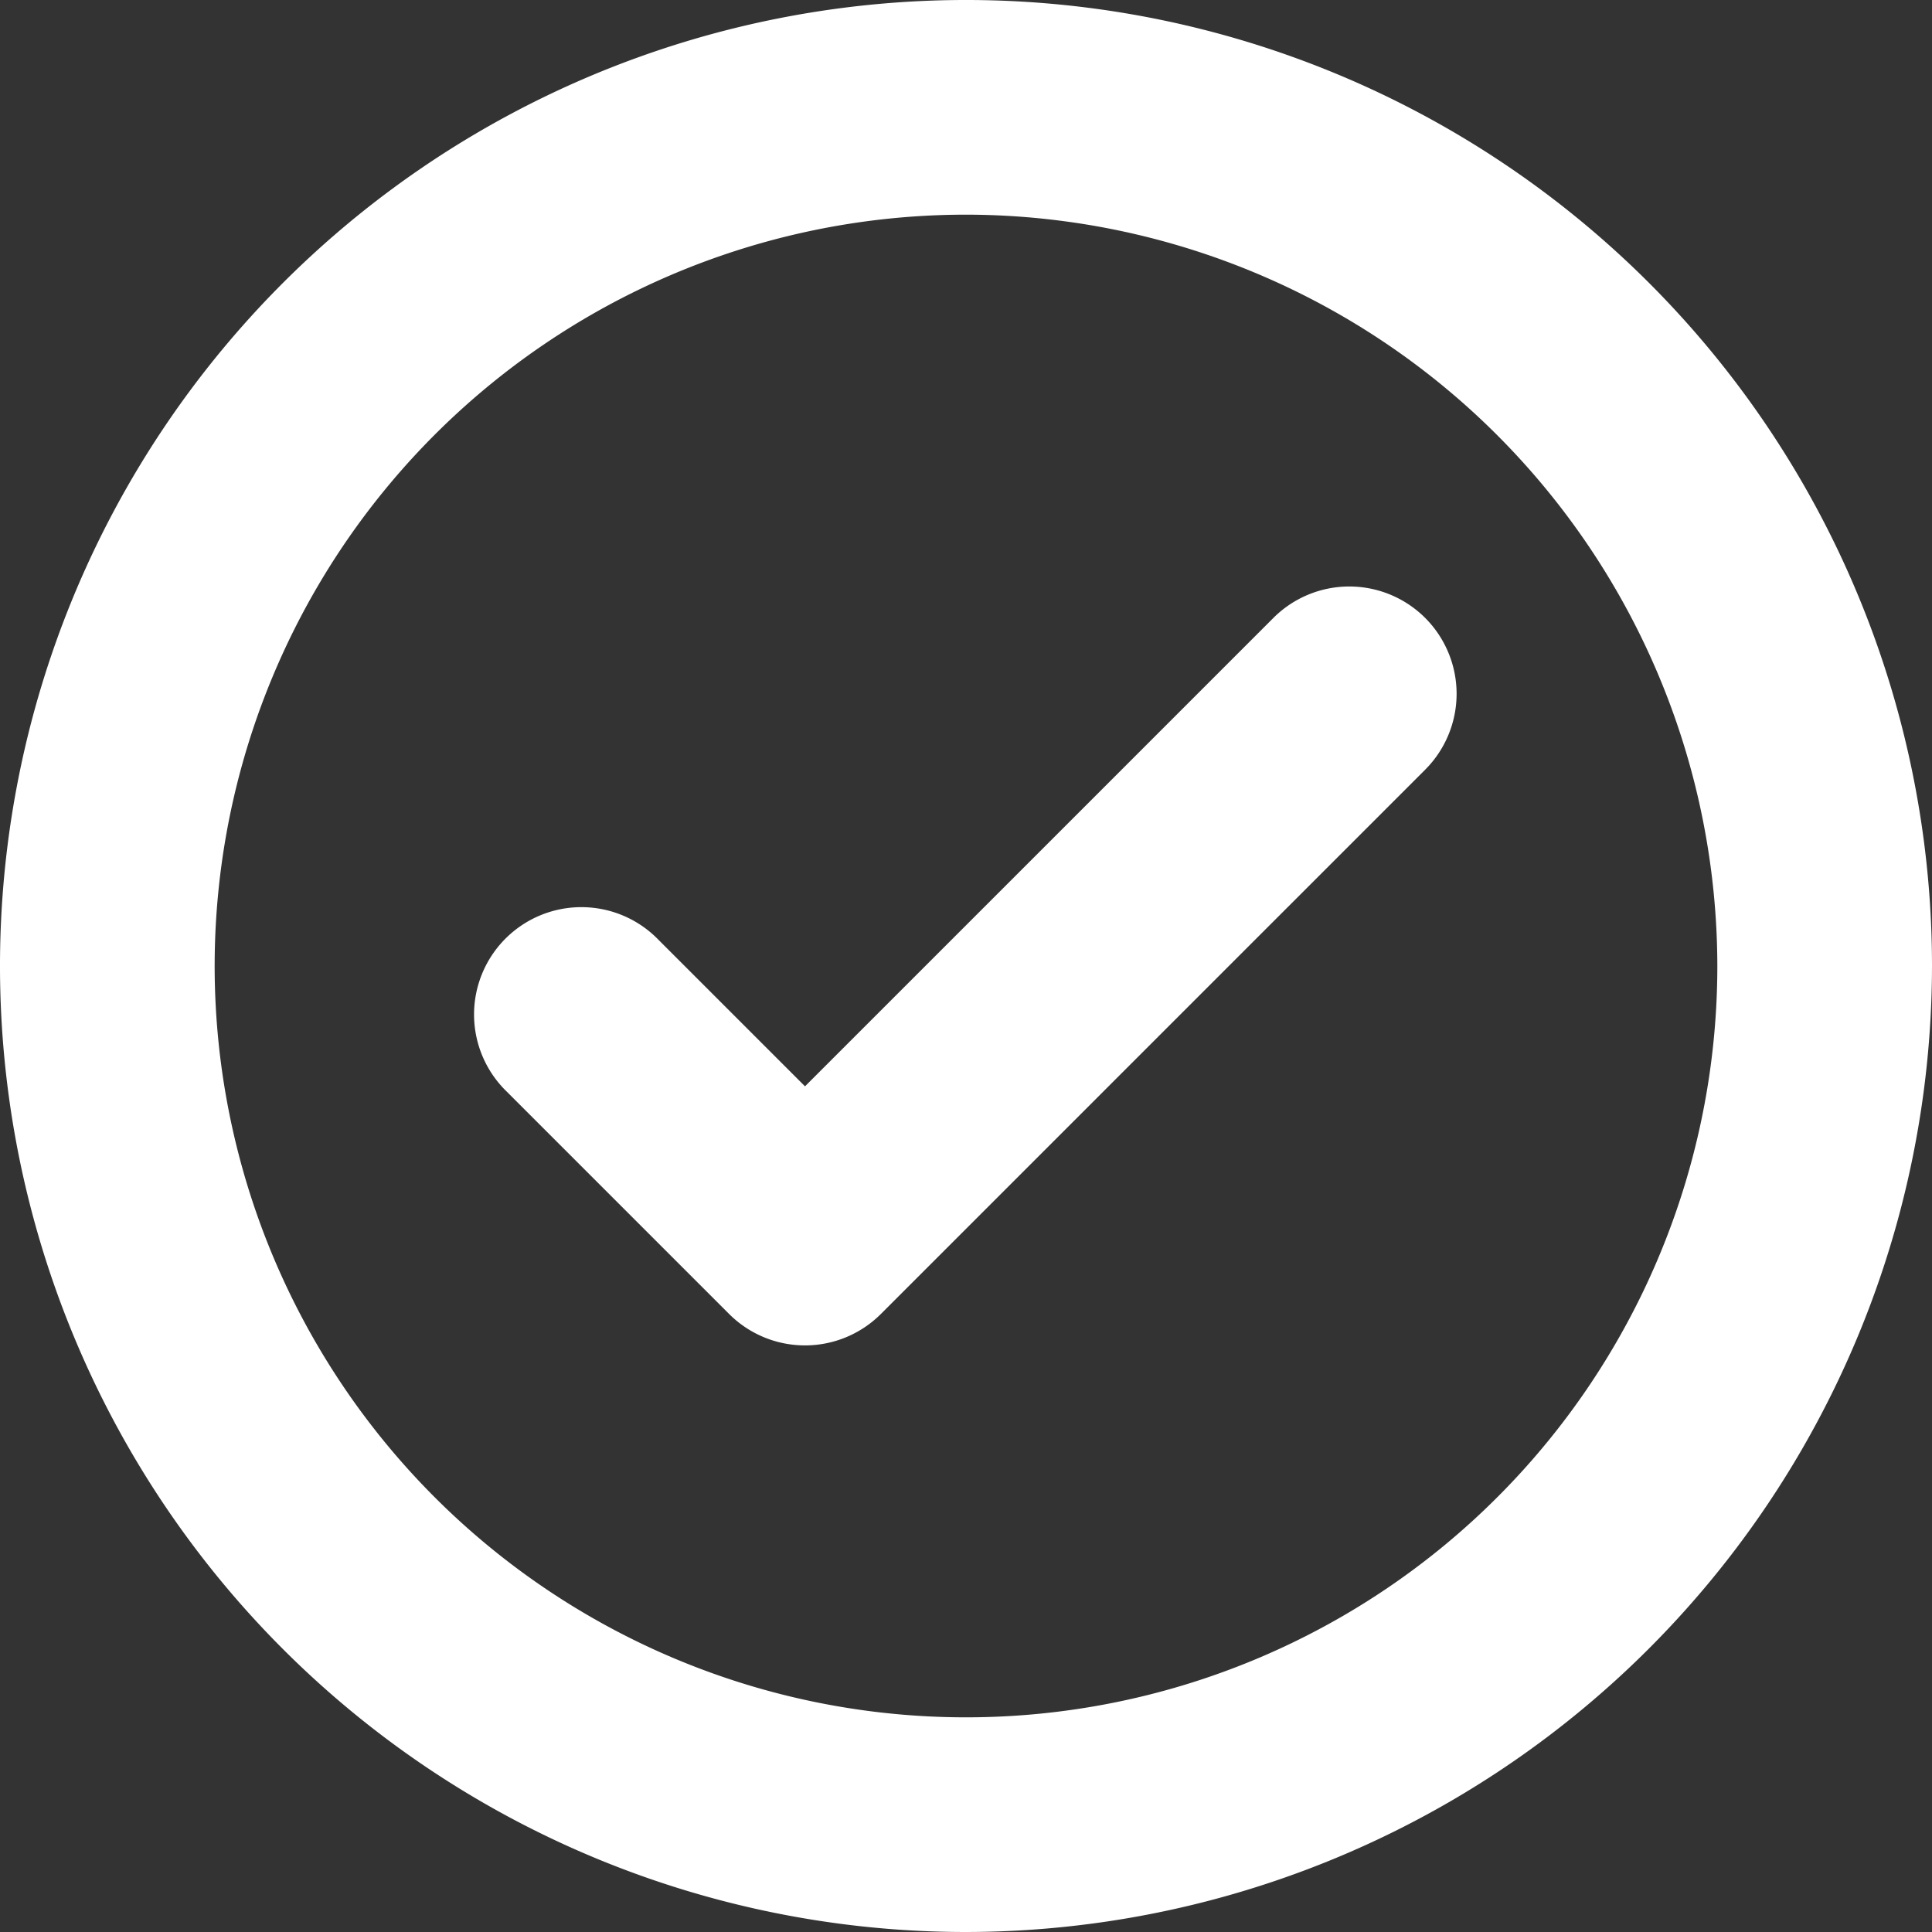
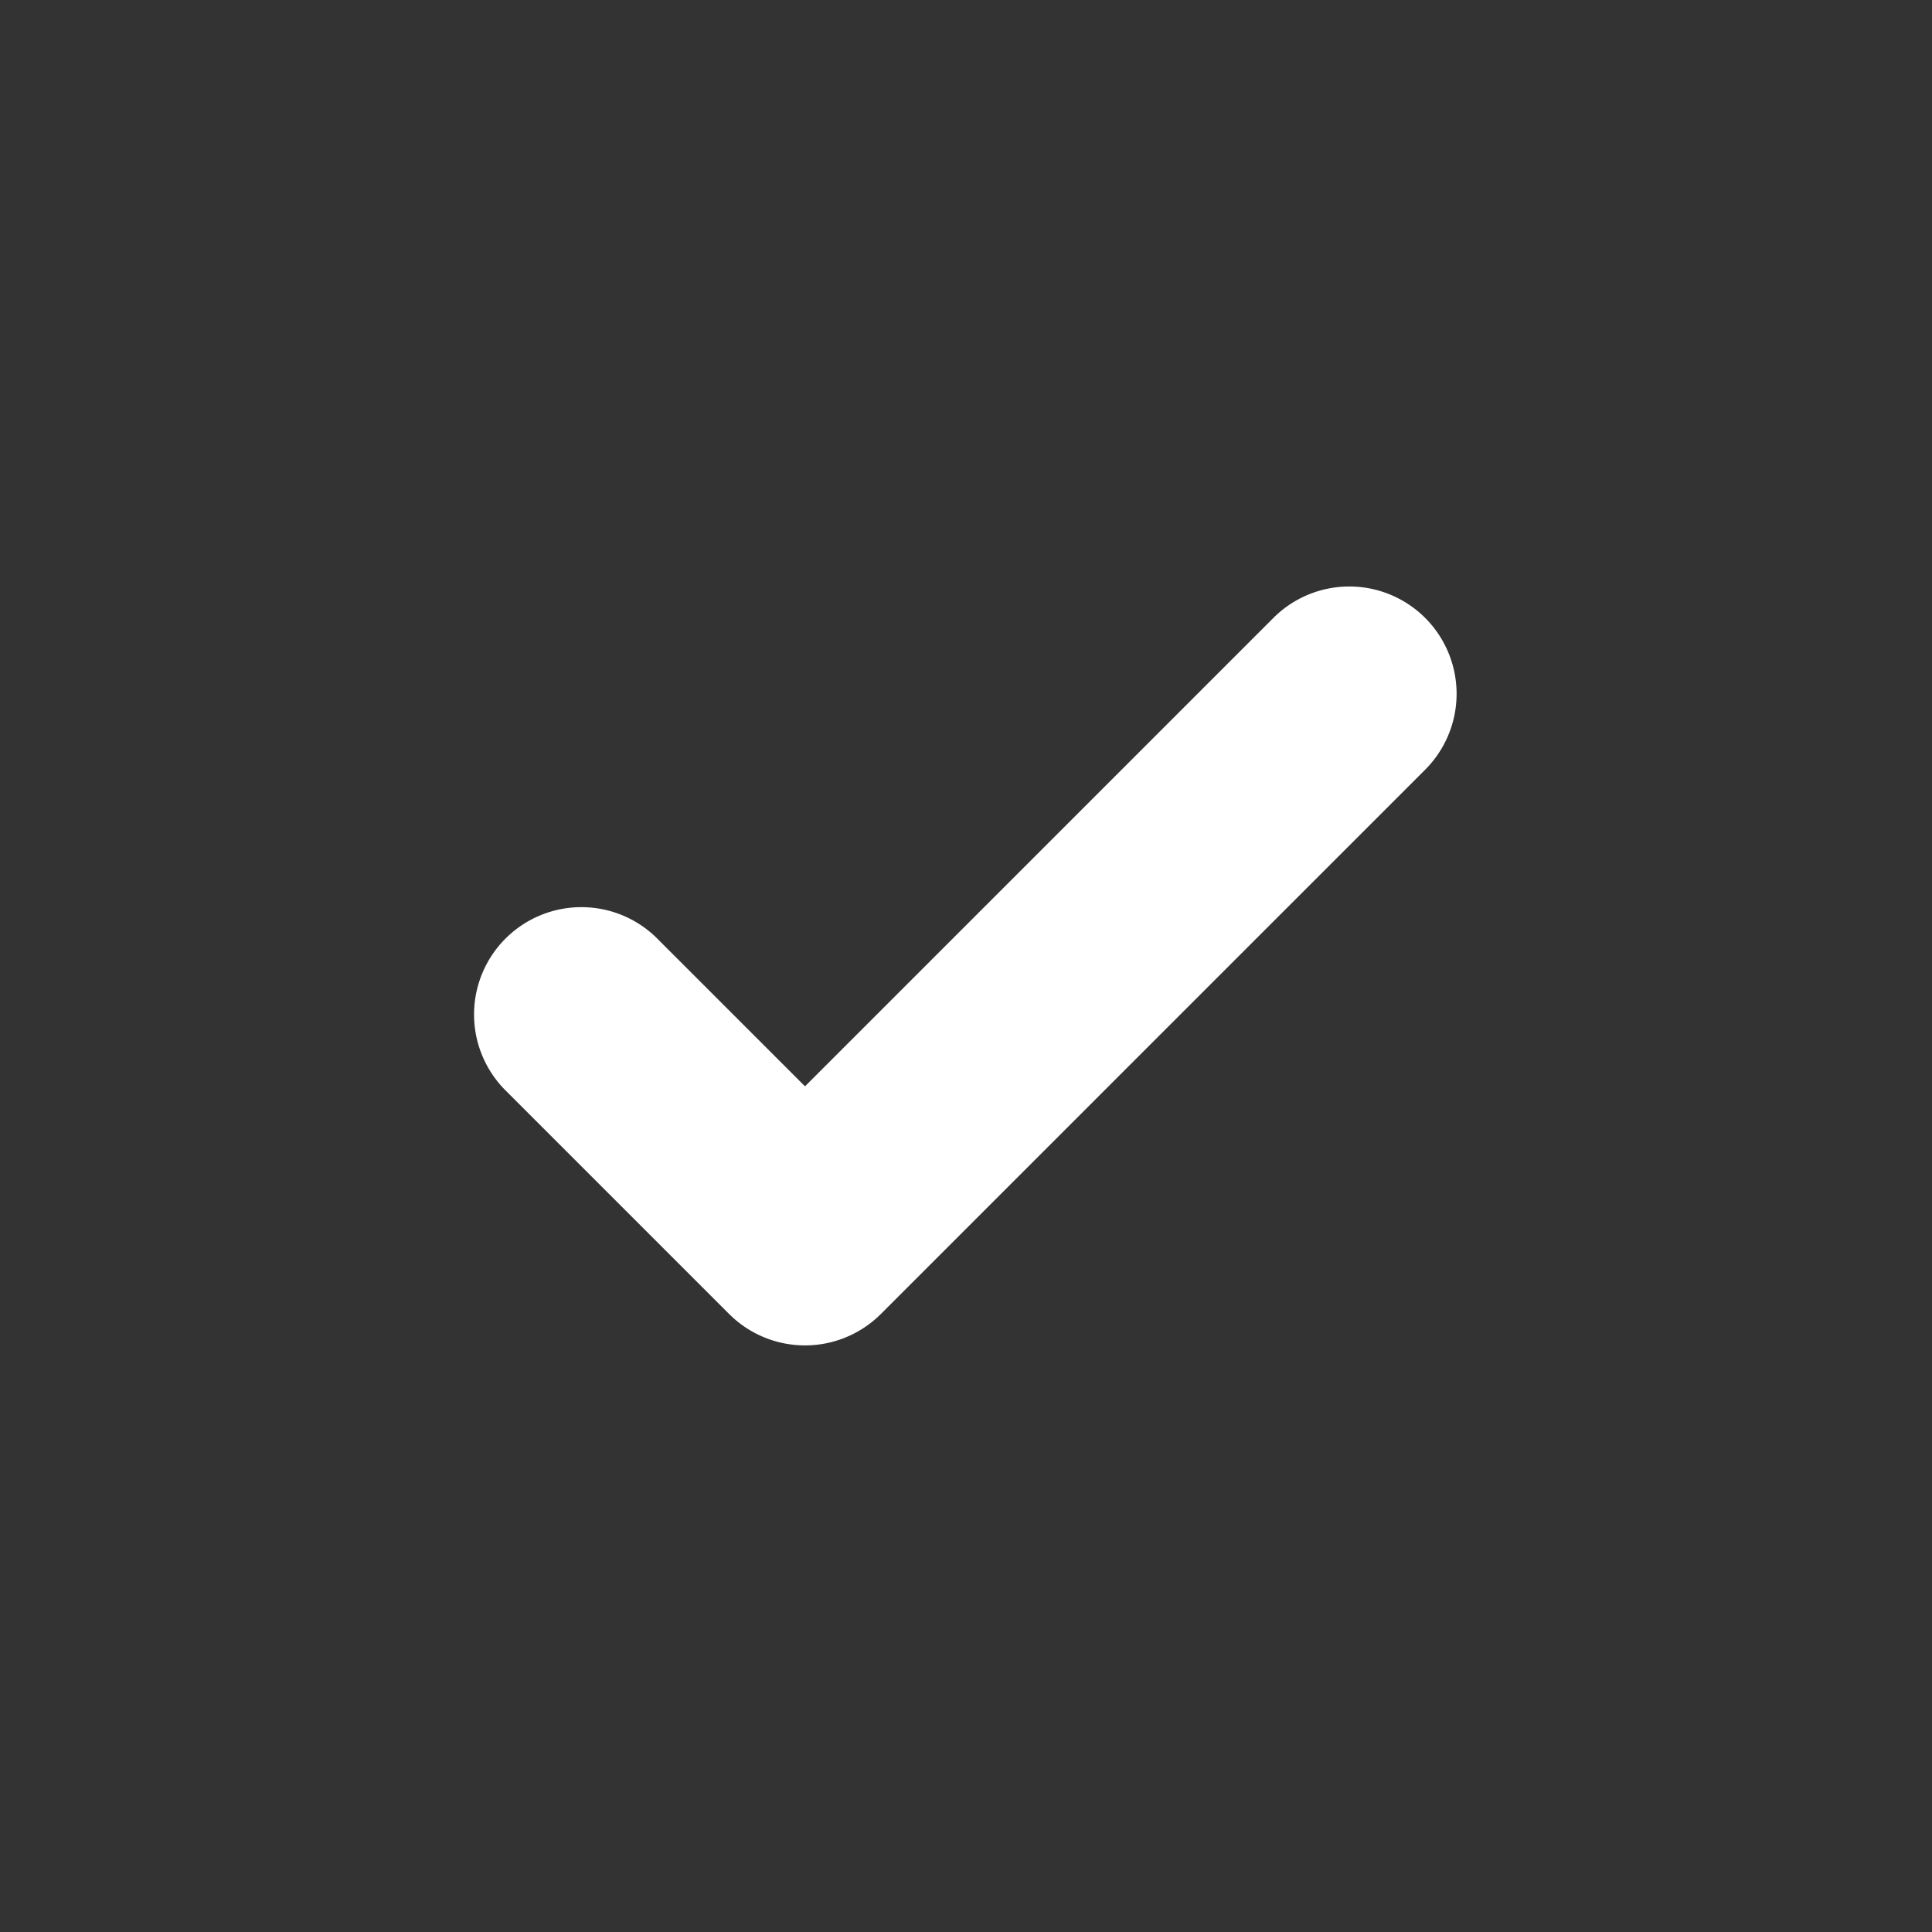
<svg xmlns="http://www.w3.org/2000/svg" id="check-list" width="18" height="18" viewBox="0 0 18 18">
  <rect x="0" y="0" width="18" height="18" fill="#333333" stroke="none" />
  <defs>
    <clipPath id="clip-path">
      <rect id="Rectangle_310" data-name="Rectangle 310" width="18" height="18" fill="#fff" />
    </clipPath>
  </defs>
  <g id="Group_272" data-name="Group 272" clip-path="url(#clip-path)">
-     <path id="Path_948" data-name="Path 948" d="M9,18a9,9,0,1,1,9-9,9.01,9.01,0,0,1-9,9M9,2a7,7,0,1,0,7,7A7.008,7.008,0,0,0,9,2" fill="#fff" />
    <path id="Path_949" data-name="Path 949" d="M13.278,5.757a1,1,0,0,0-1.414,0L7.5,10.121,6.136,8.757a1,1,0,1,0-1.414,1.414l1.364,1.364.707.707a1,1,0,0,0,1.414,0l.707-.707,4.364-4.364a1,1,0,0,0,0-1.414" fill="#fff" />
  </g>
</svg>